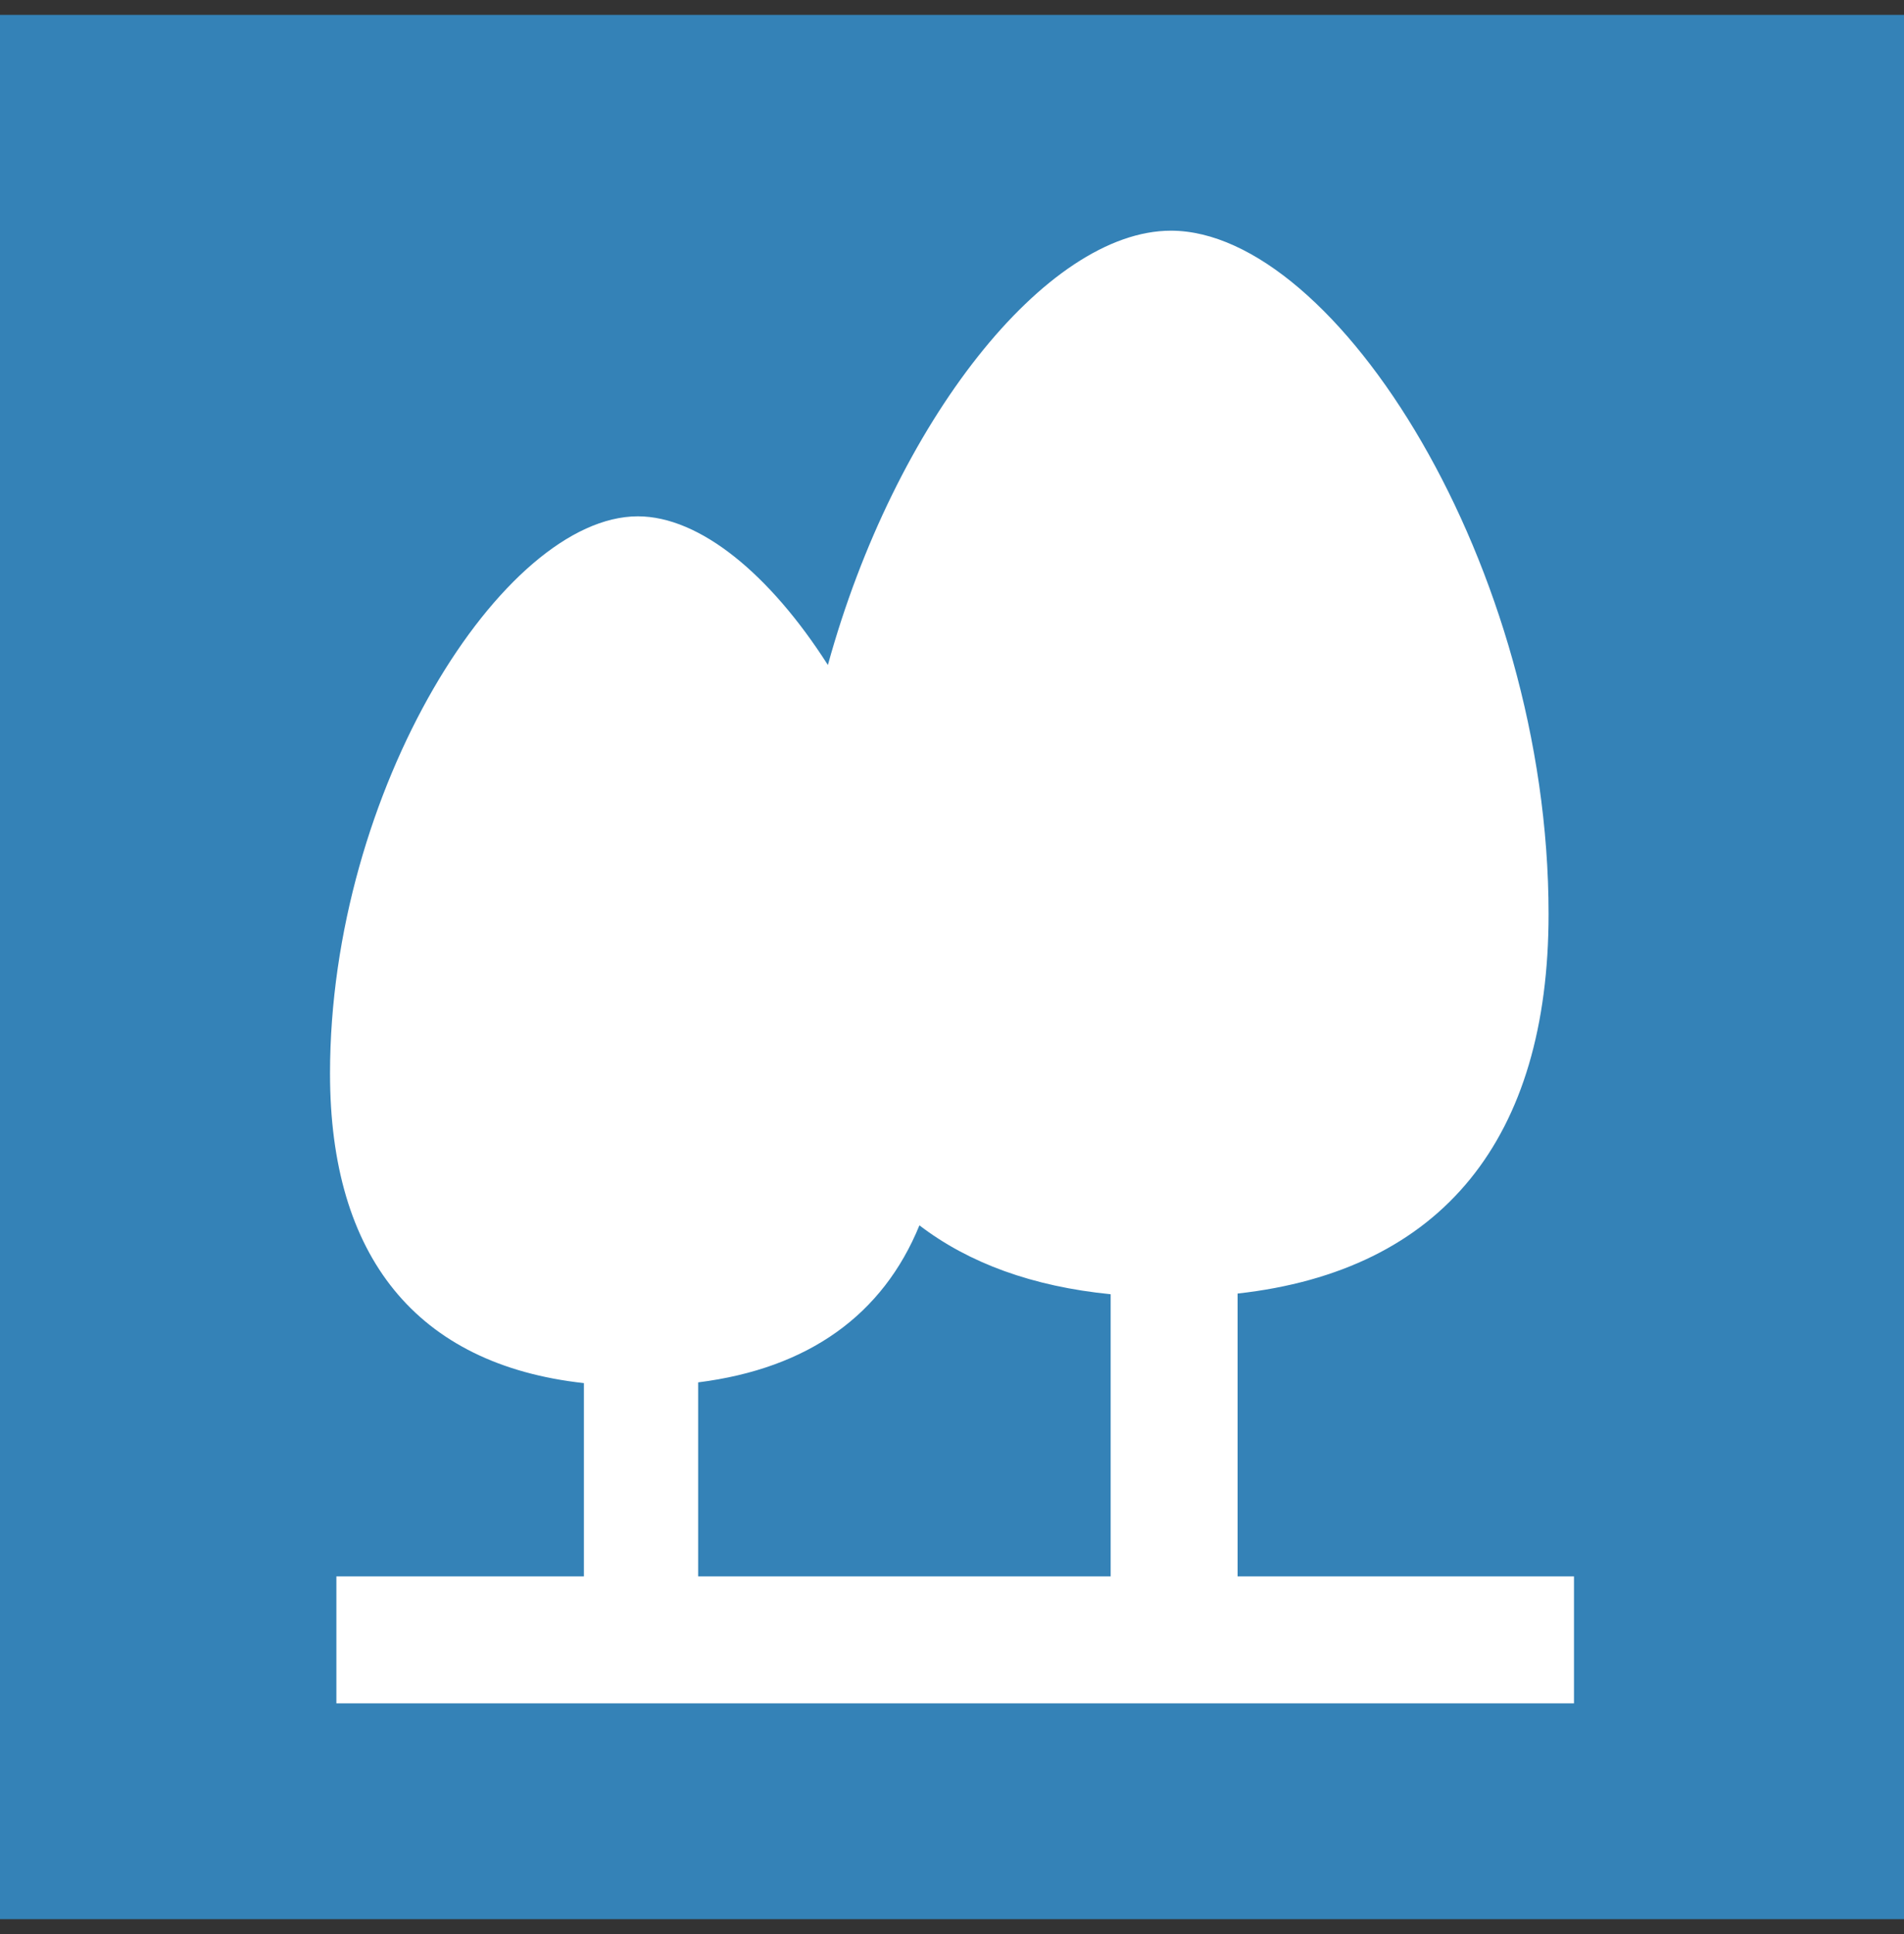
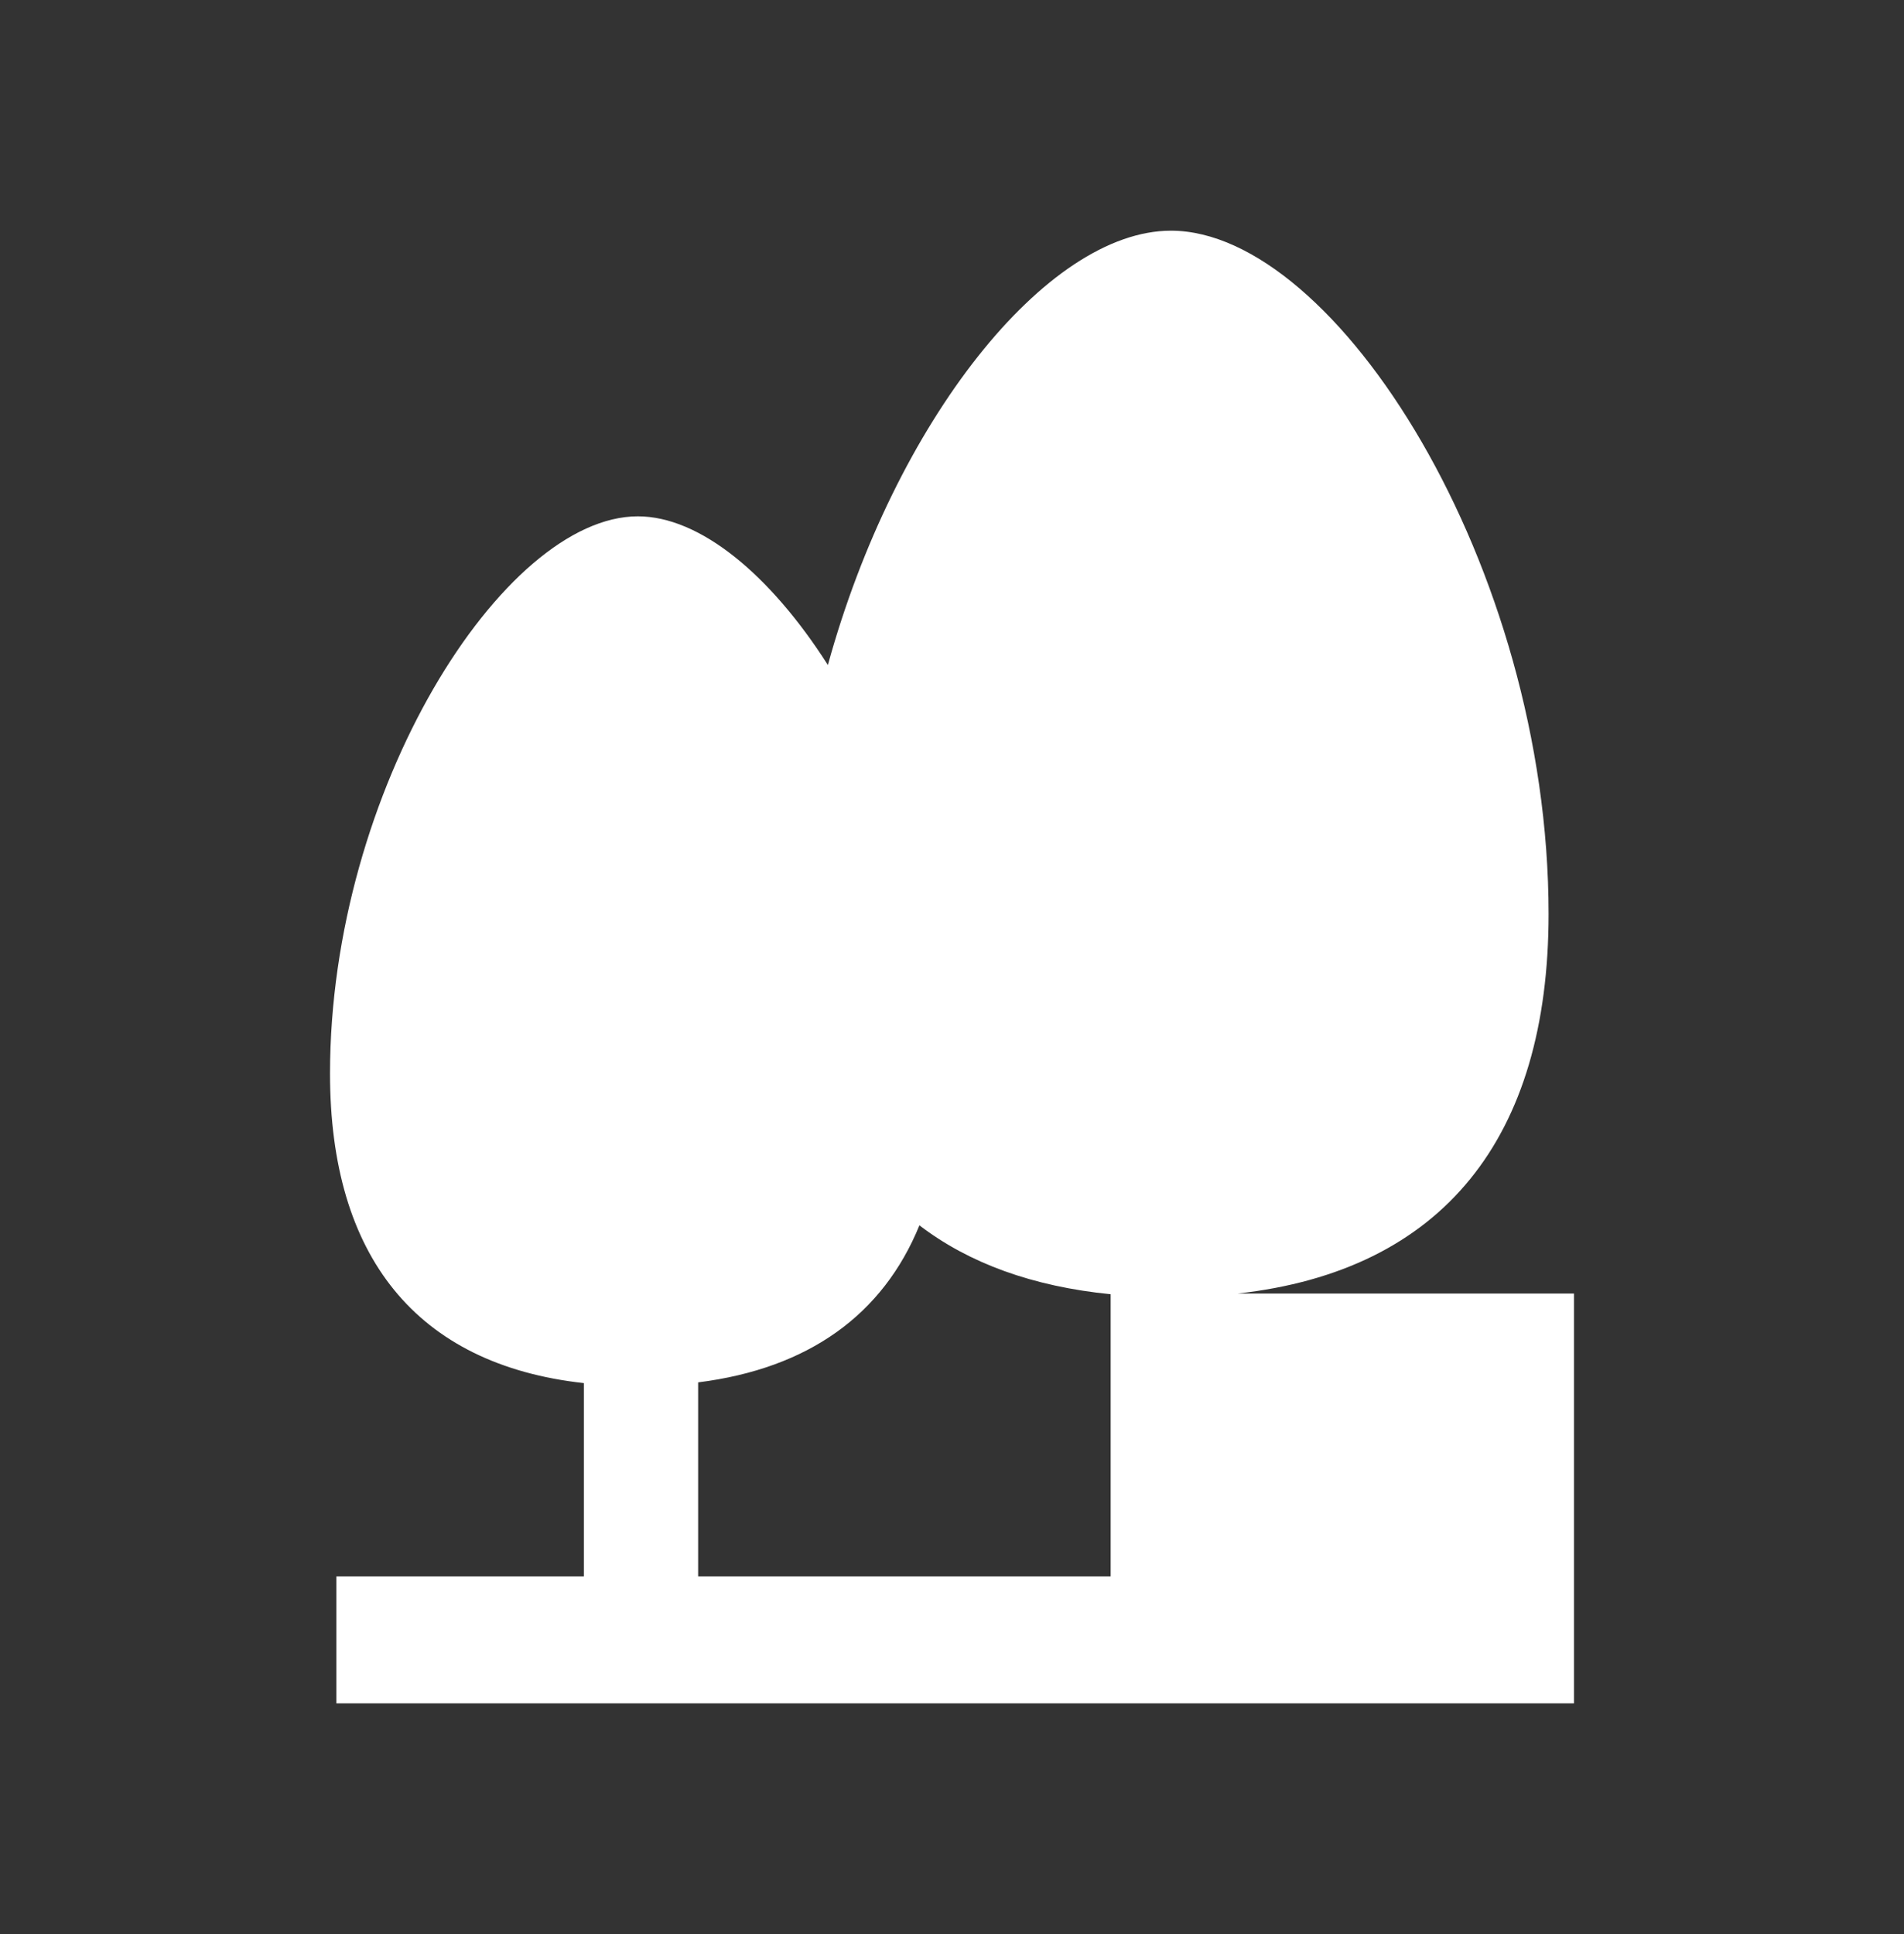
<svg xmlns="http://www.w3.org/2000/svg" width="64" height="65" viewBox="0 0 64 65" fill="none">
  <rect x="0" y="0" width="64" height="65" fill="#333333" stroke="none" />
-   <rect y="0.5" width="64" height="64" fill="#3482B7" />
-   <path fill-rule="evenodd" clip-rule="evenodd" d="M52.053 30.718C52.053 38.24 48.504 42.706 41.6 43.474V52.98H52.907V57.247H11.307V52.98H19.627V46.484C13.991 45.862 11.093 42.219 11.093 36.08C11.093 26.555 16.913 17.354 21.44 17.353C23.527 17.353 25.888 19.309 27.828 22.35C30.076 14.178 35.17 7.754 39.36 7.753C44.913 7.753 52.053 19.037 52.053 30.718ZM23.467 52.98H37.333V43.497C34.714 43.237 32.568 42.454 30.905 41.182C29.679 44.181 27.184 45.992 23.467 46.459V52.98Z" fill="white" />
+   <path fill-rule="evenodd" clip-rule="evenodd" d="M52.053 30.718C52.053 38.24 48.504 42.706 41.6 43.474H52.907V57.247H11.307V52.98H19.627V46.484C13.991 45.862 11.093 42.219 11.093 36.08C11.093 26.555 16.913 17.354 21.44 17.353C23.527 17.353 25.888 19.309 27.828 22.35C30.076 14.178 35.17 7.754 39.36 7.753C44.913 7.753 52.053 19.037 52.053 30.718ZM23.467 52.98H37.333V43.497C34.714 43.237 32.568 42.454 30.905 41.182C29.679 44.181 27.184 45.992 23.467 46.459V52.98Z" fill="white" />
</svg>